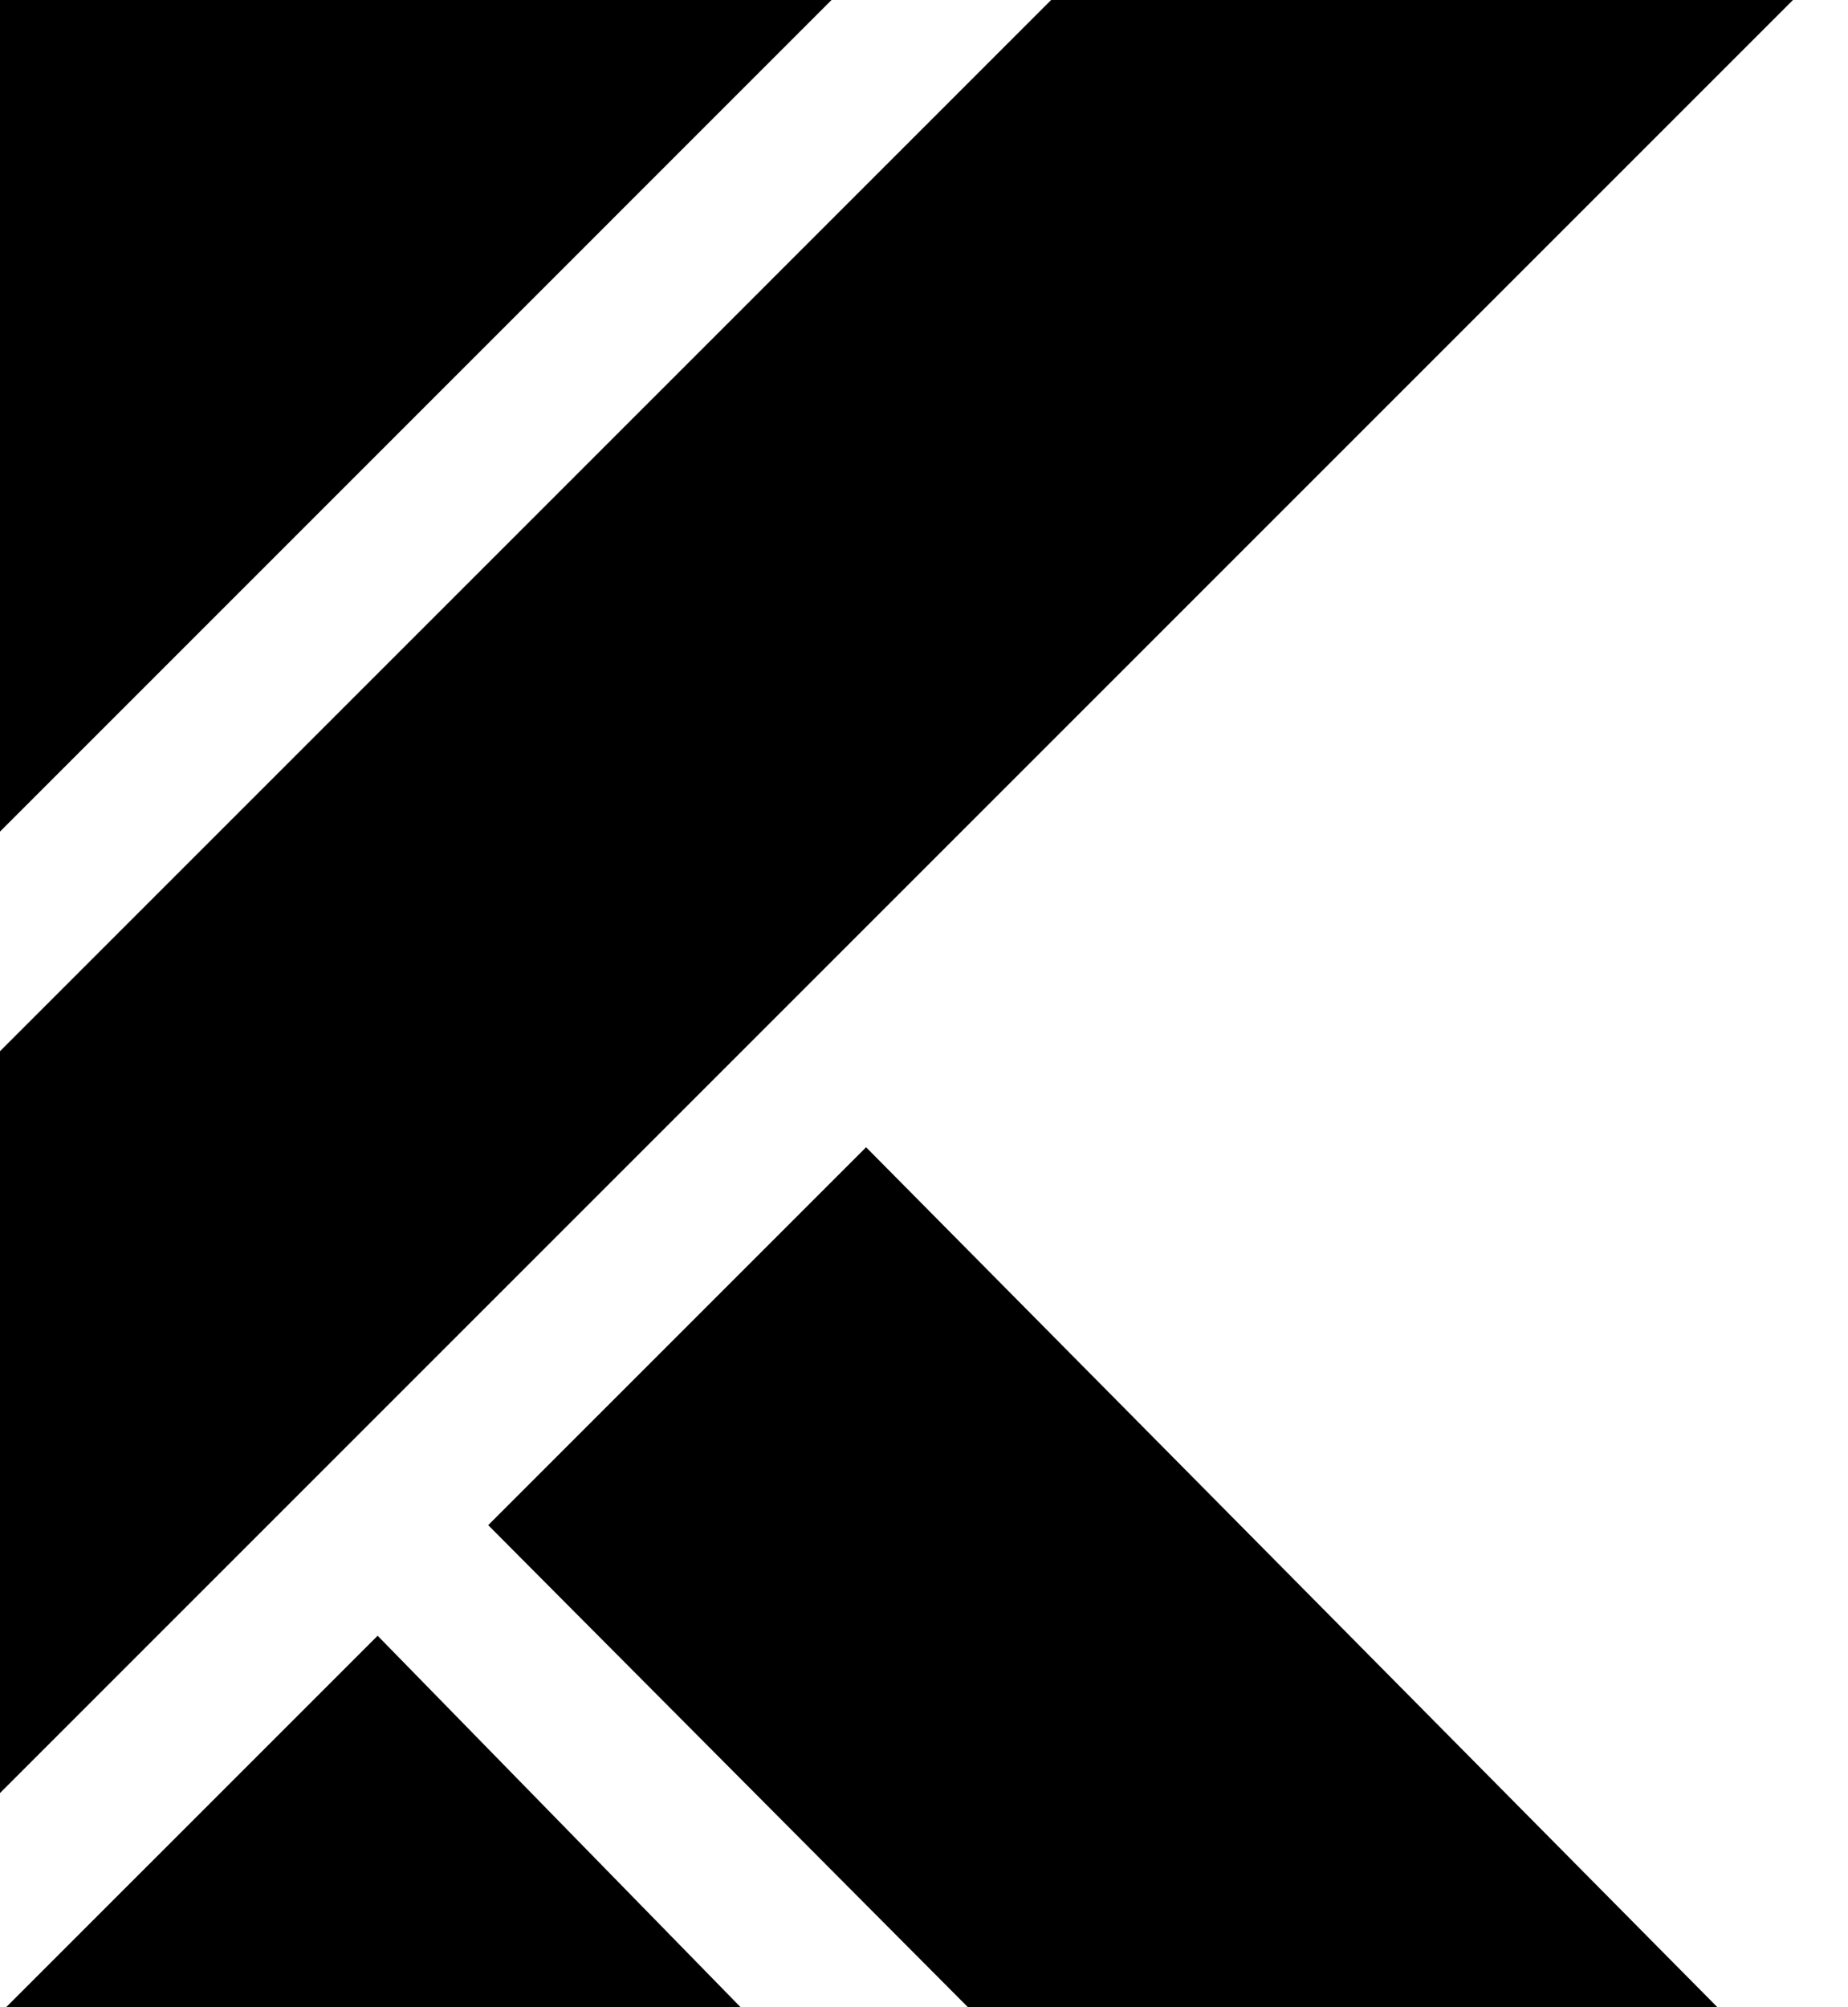
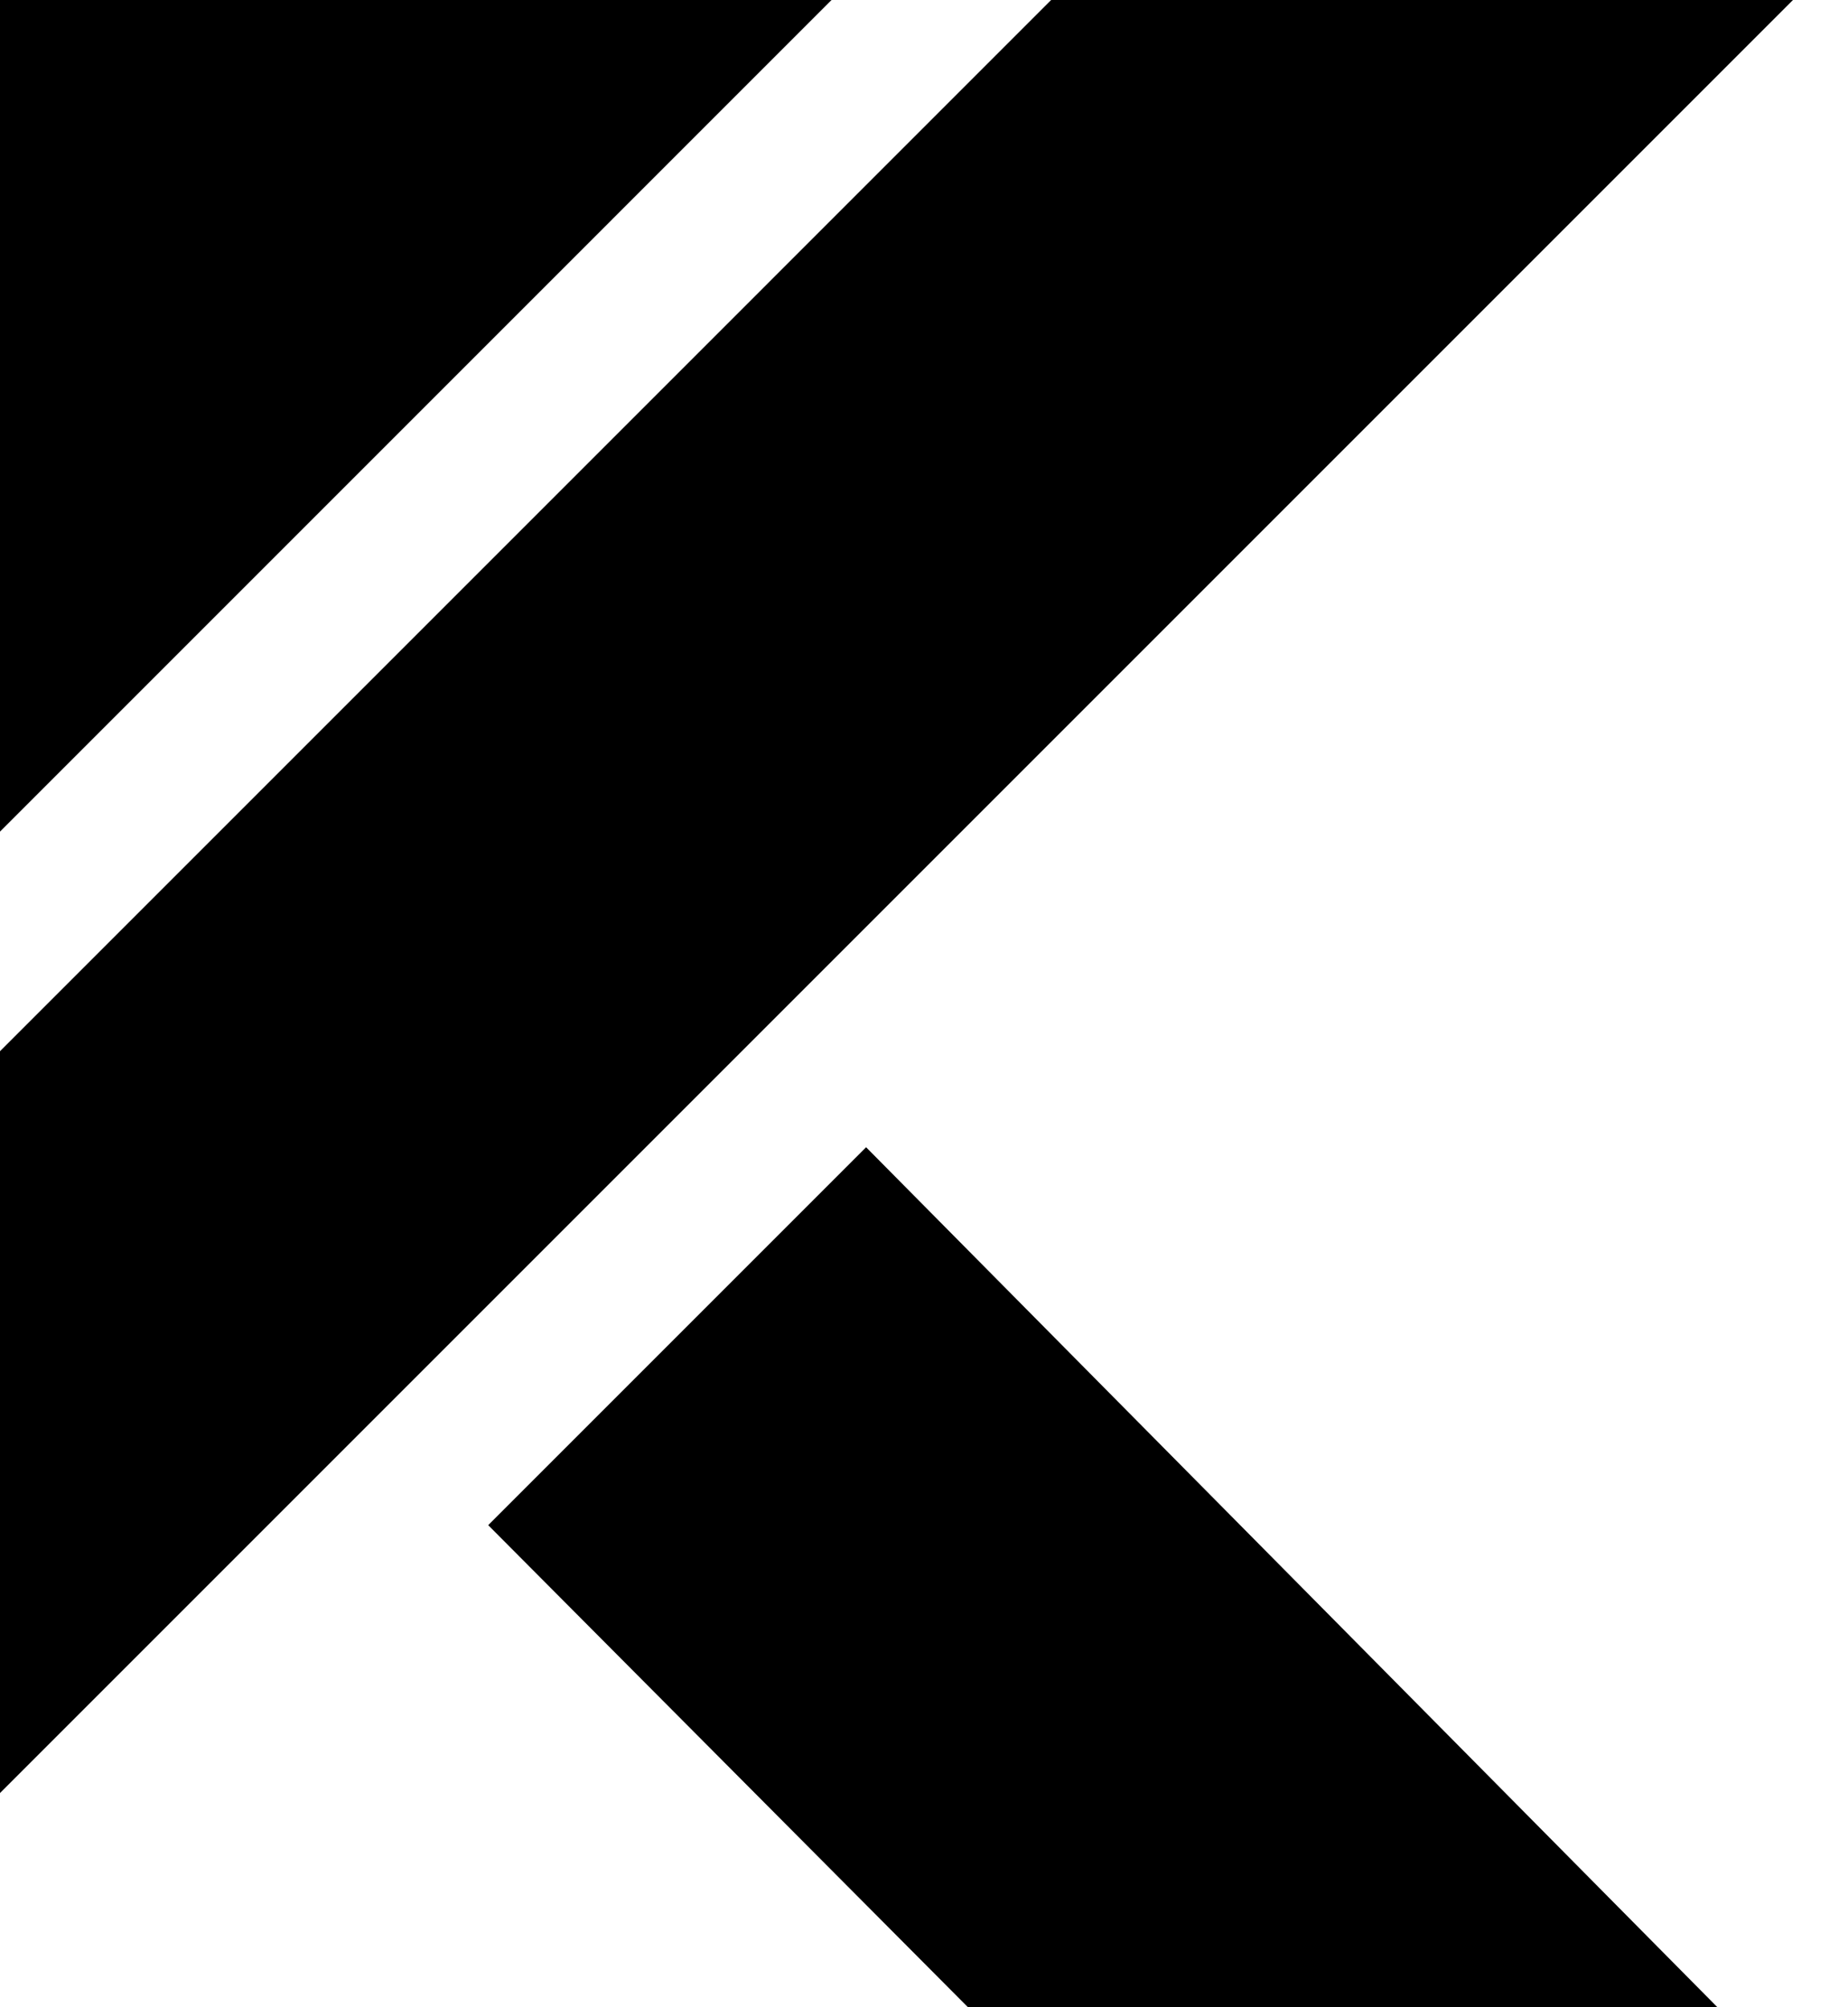
<svg xmlns="http://www.w3.org/2000/svg" id="Ebene_1" viewBox="56.7 37.89 488.19 530.24">
  <defs>
    <style>.cls-1{stroke-width:0px;}</style>
  </defs>
  <polygon class="cls-1" points="334.4 37.87 56.68 315.6 56.68 511.57 530.37 37.87 334.4 37.87" />
-   <polygon class="cls-1" points="56.68 569.76 253.95 569.76 156.46 469.99 56.68 569.76" />
  <polygon class="cls-1" points="56.68 37.87 56.68 257.59 276.39 37.87 56.68 37.87" />
  <polygon class="cls-1" points="185.67 440.78 314.03 569.76 512.01 569.76 285.5 340.95 185.67 440.78" />
</svg>